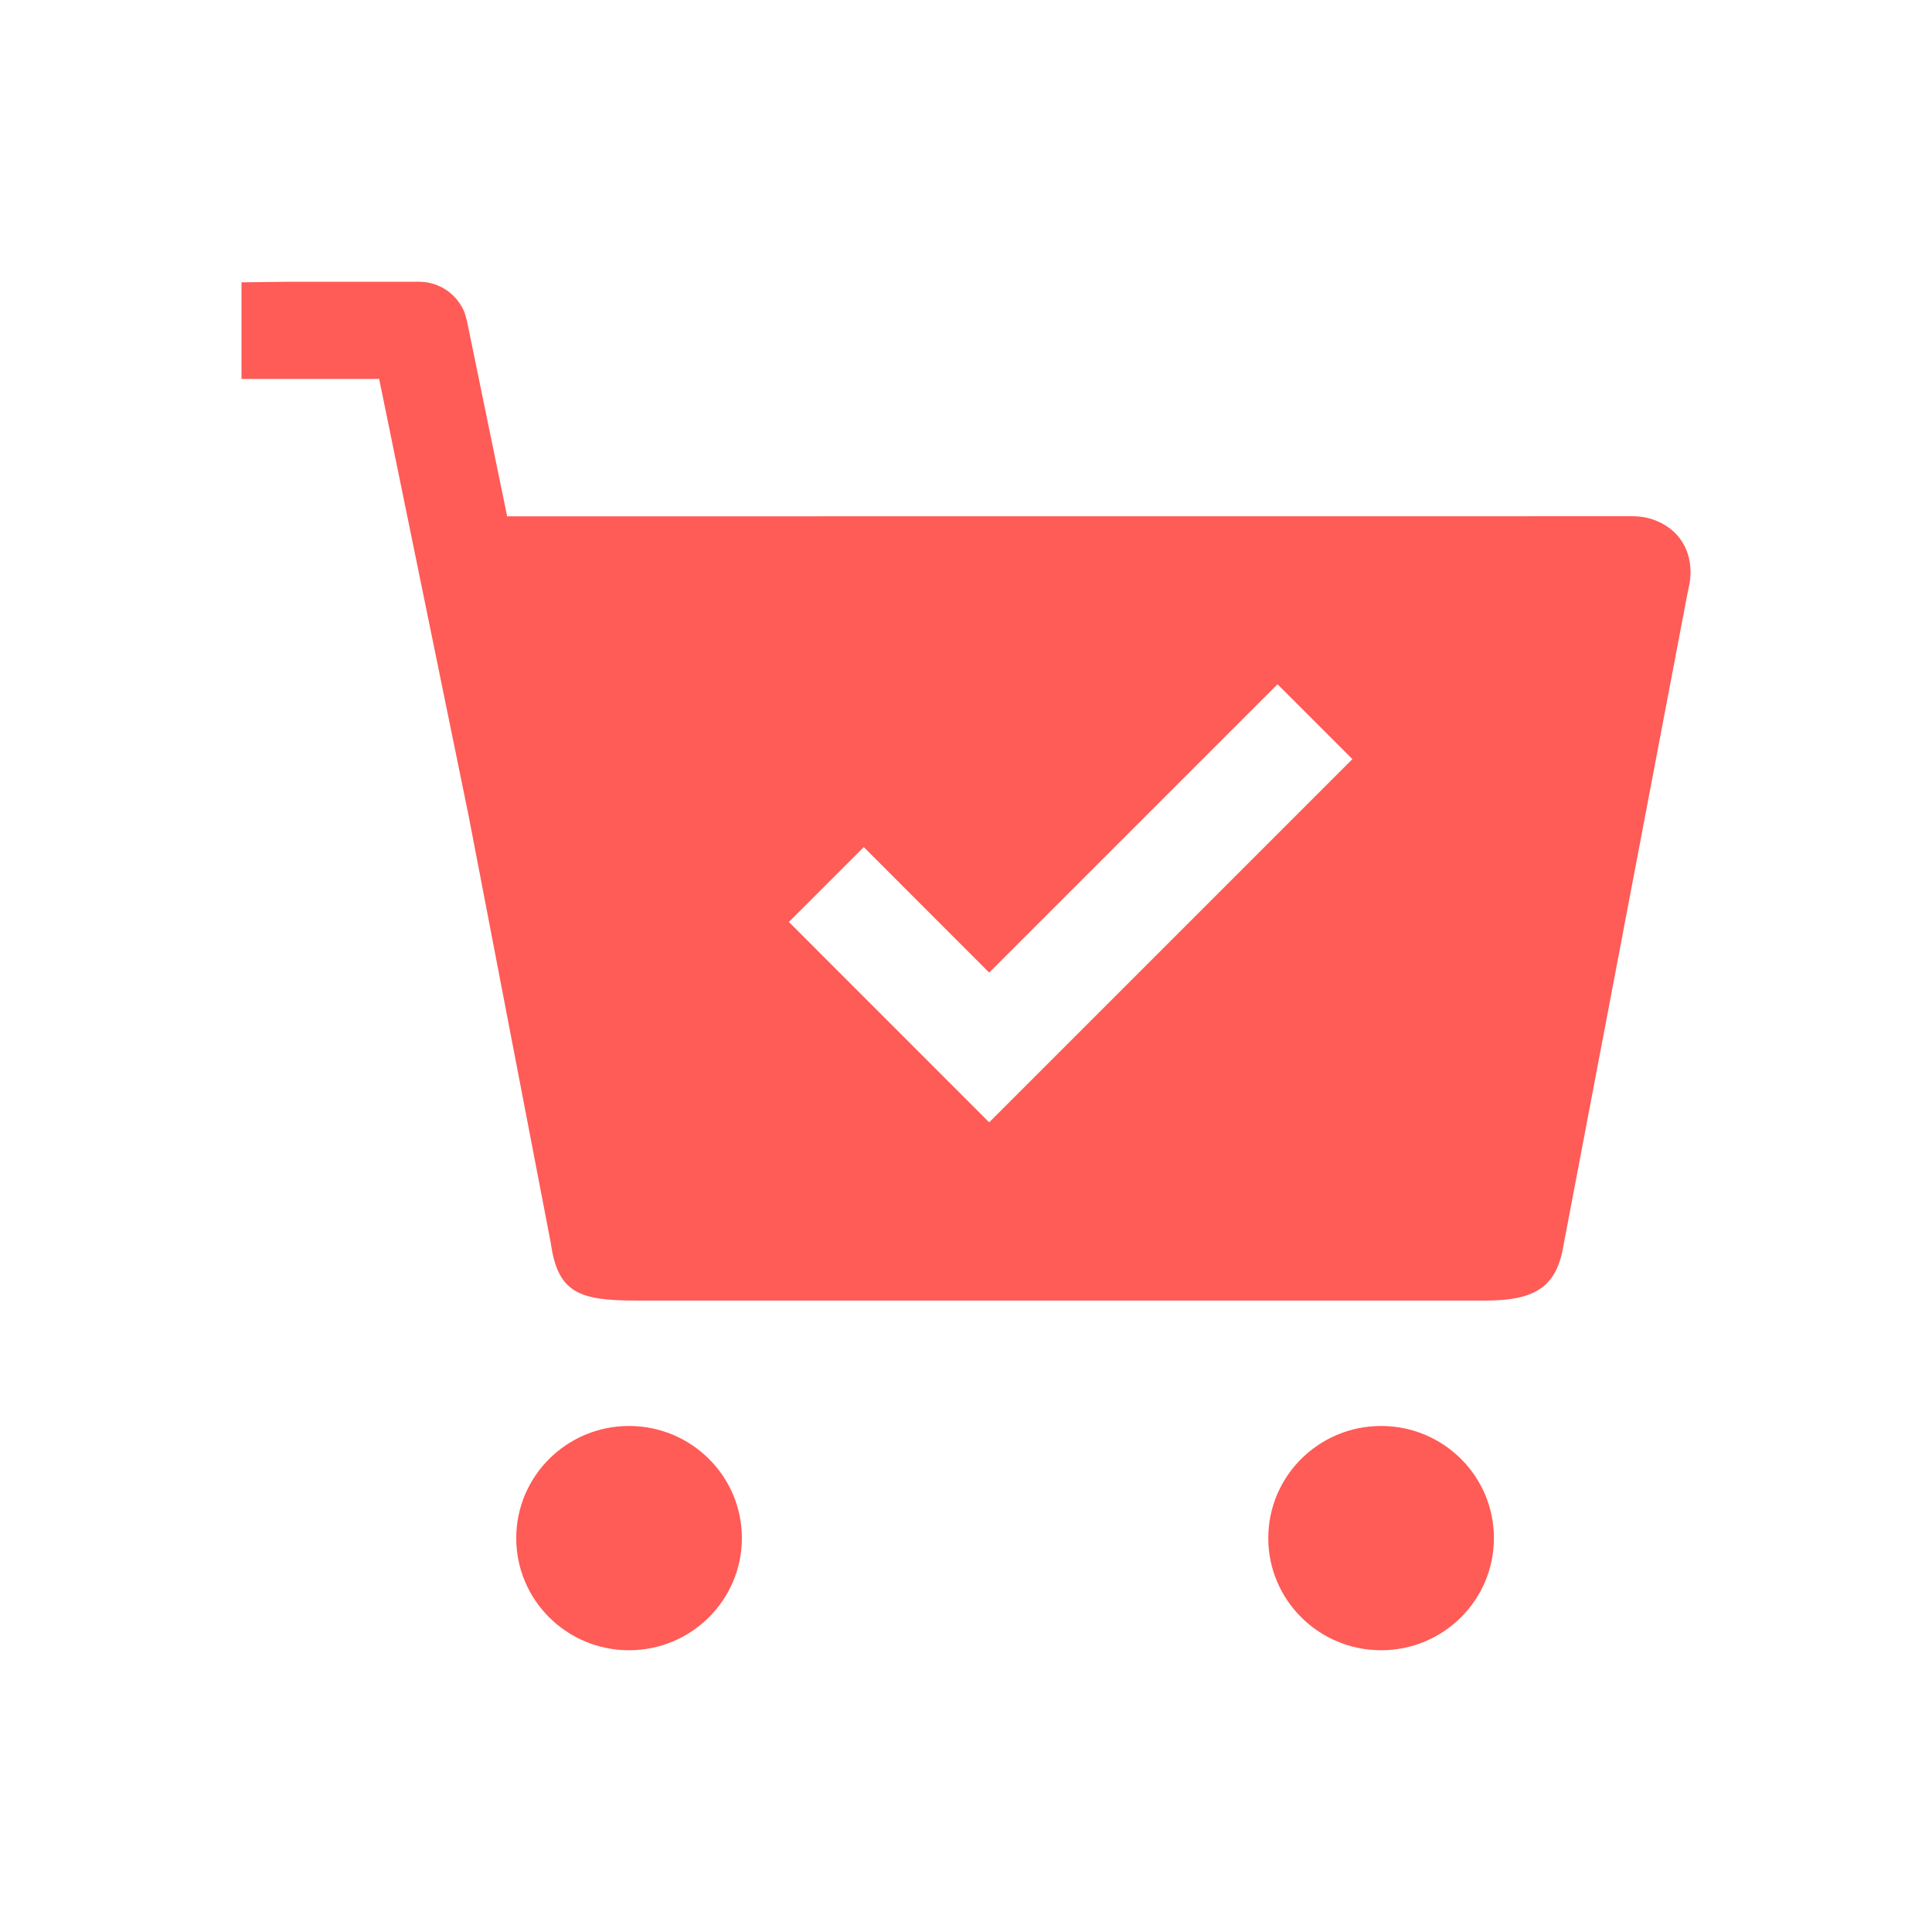
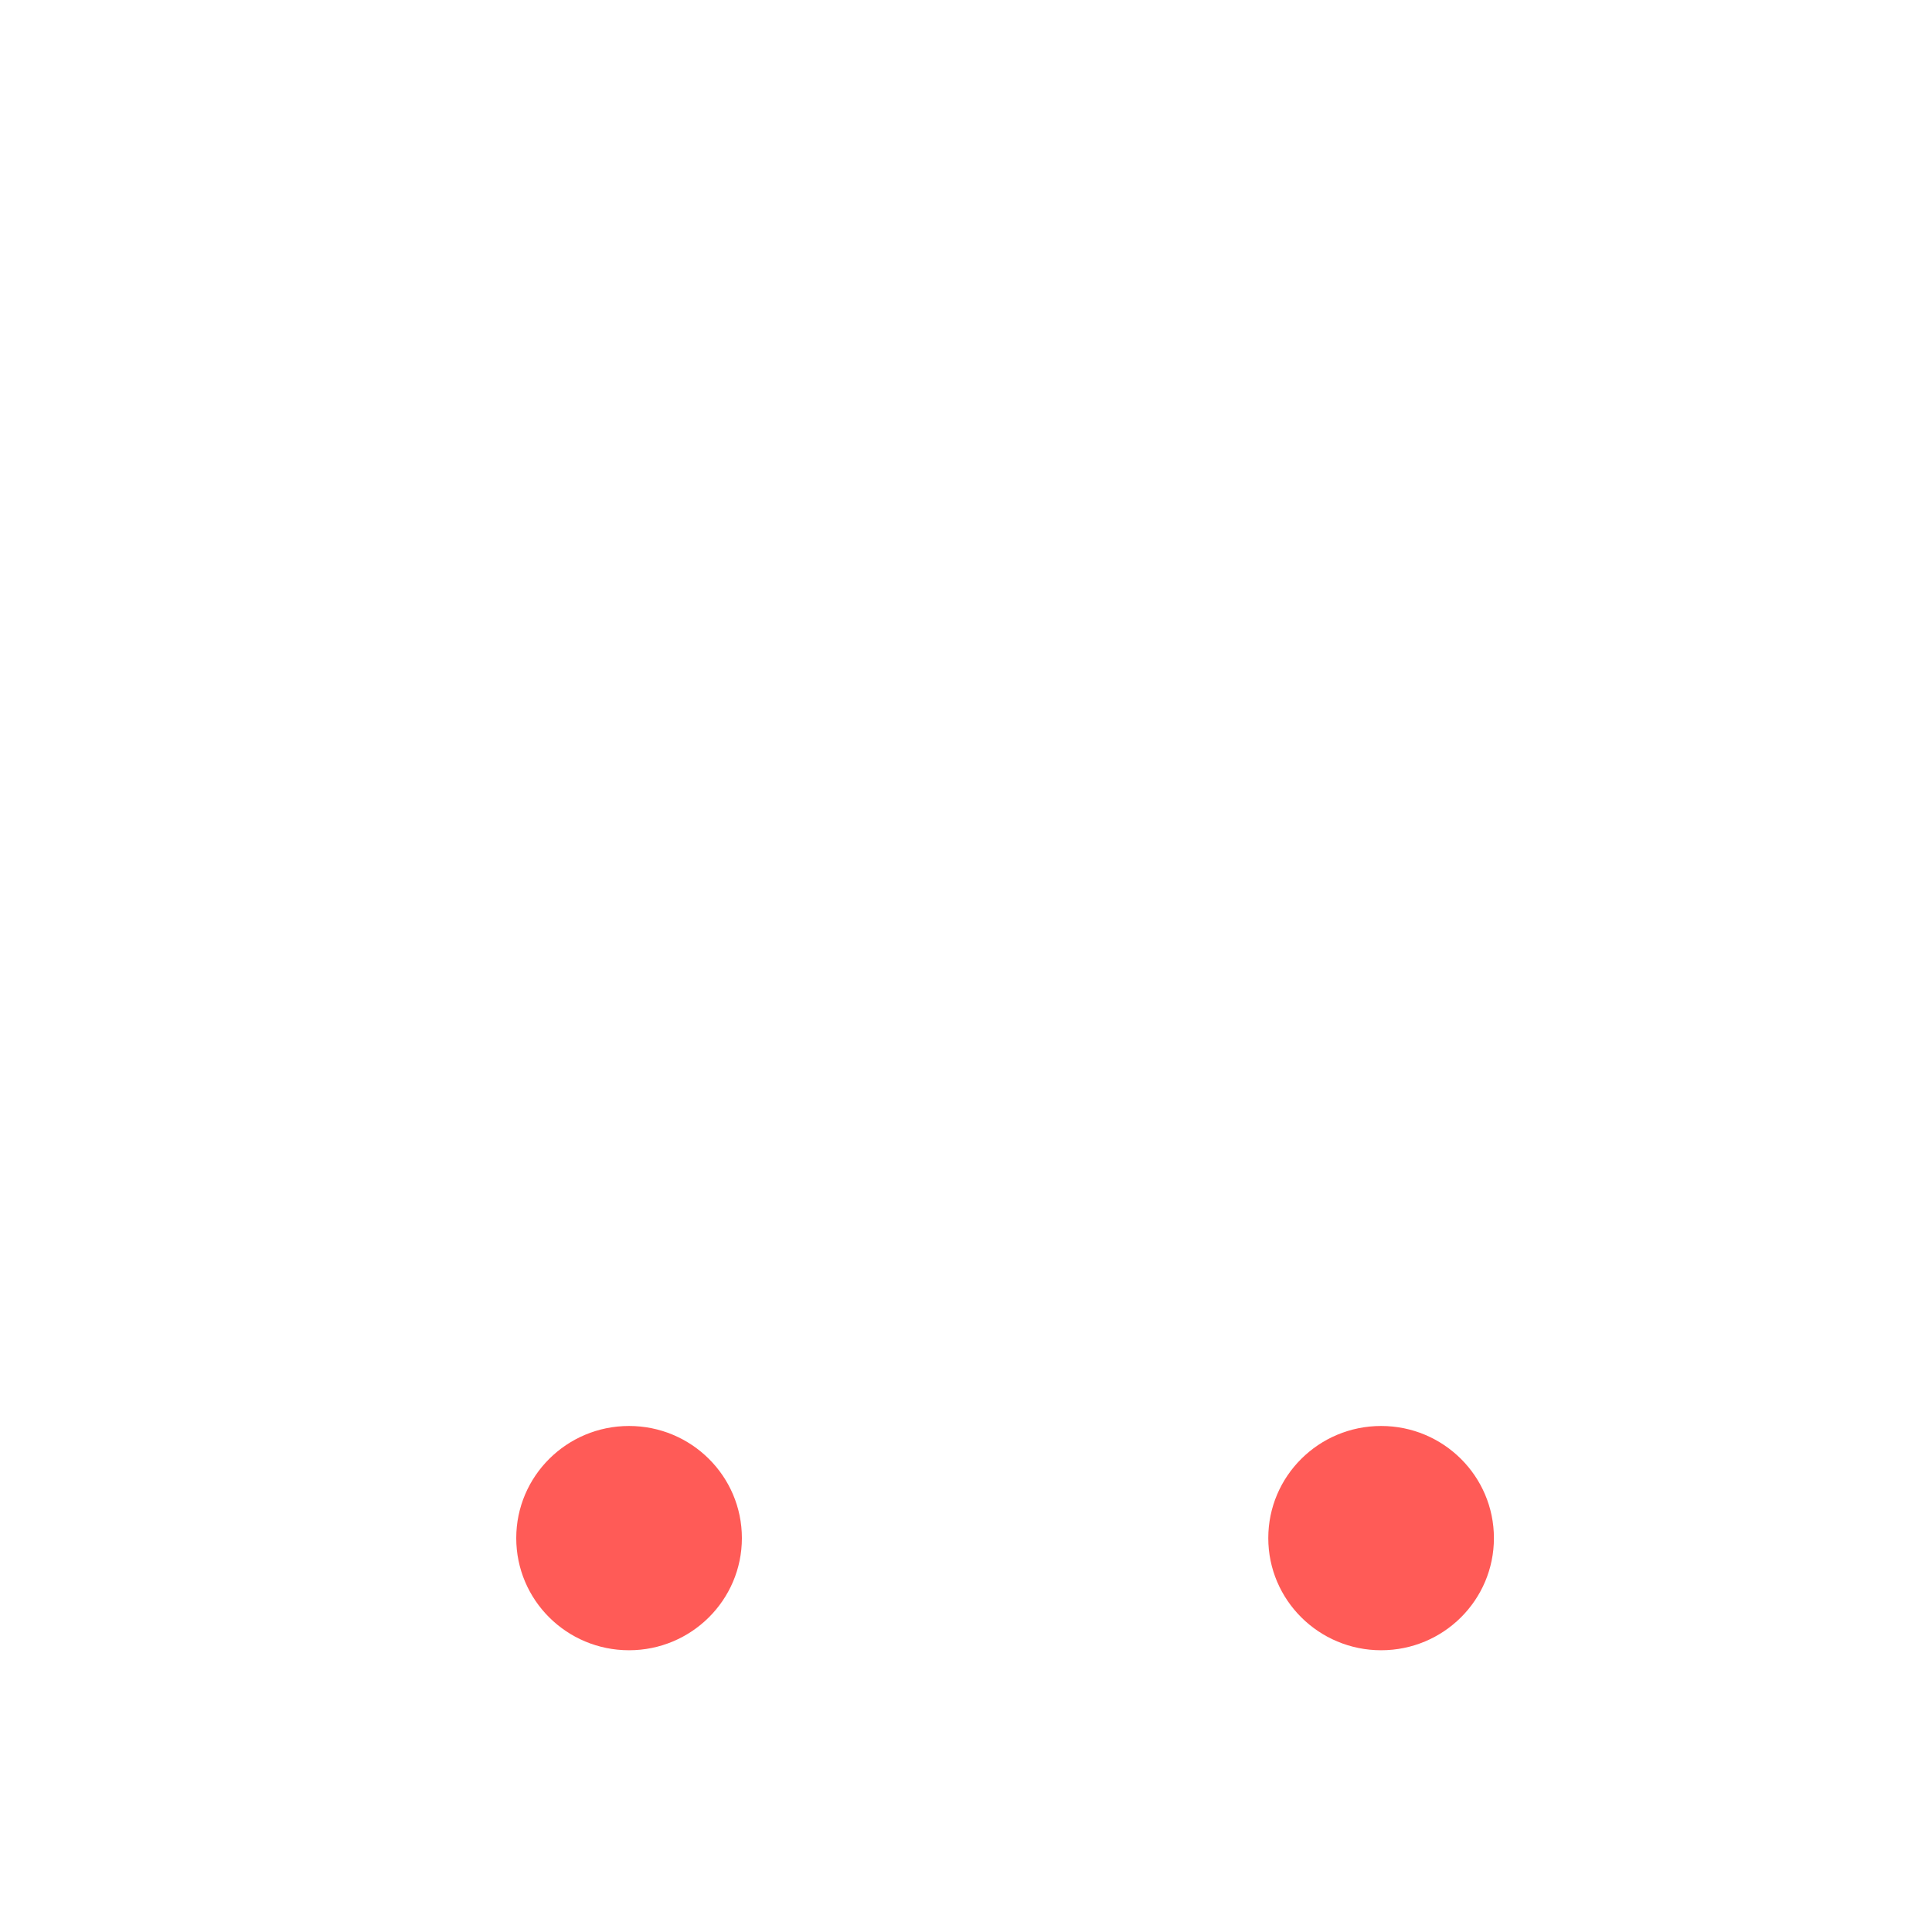
<svg xmlns="http://www.w3.org/2000/svg" width="24" height="24" fill="none" viewBox="0 0 24 24">
-   <path fill="#FF5B57" fill-rule="evenodd" d="M5.775 3.893c-.088-.233-.313-.393-.57-.393H3.603L3 3.507v1.2h1.71l1.112 5.43 1.02 5.304.006.04c.093.582.358.675 1.05.675h10.57c.56-.003.86-.142.95-.663l1.536-8.078.036-.176c.006-.037.008-.064.01-.108.009-.262-.112-.517-.387-.645-.11-.051-.195-.068-.313-.073l-13.978.001H6.3L5.8 3.984l-.026-.091zM15.87 8.5l.93.93-4.512 4.512L9.8 11.453l.93-.93 1.558 1.559L15.87 8.5z" clip-rule="evenodd" />
  <path fill="#FF5B57" d="M7.814 20.5c.774 0 1.402-.624 1.402-1.393 0-.77-.628-1.393-1.402-1.393-.774 0-1.401.624-1.401 1.393 0 .77.627 1.393 1.401 1.393zM18.558 19.107c0 .77-.627 1.393-1.401 1.393s-1.402-.624-1.402-1.393c0-.77.628-1.393 1.402-1.393.774 0 1.401.624 1.401 1.393z" />
</svg>